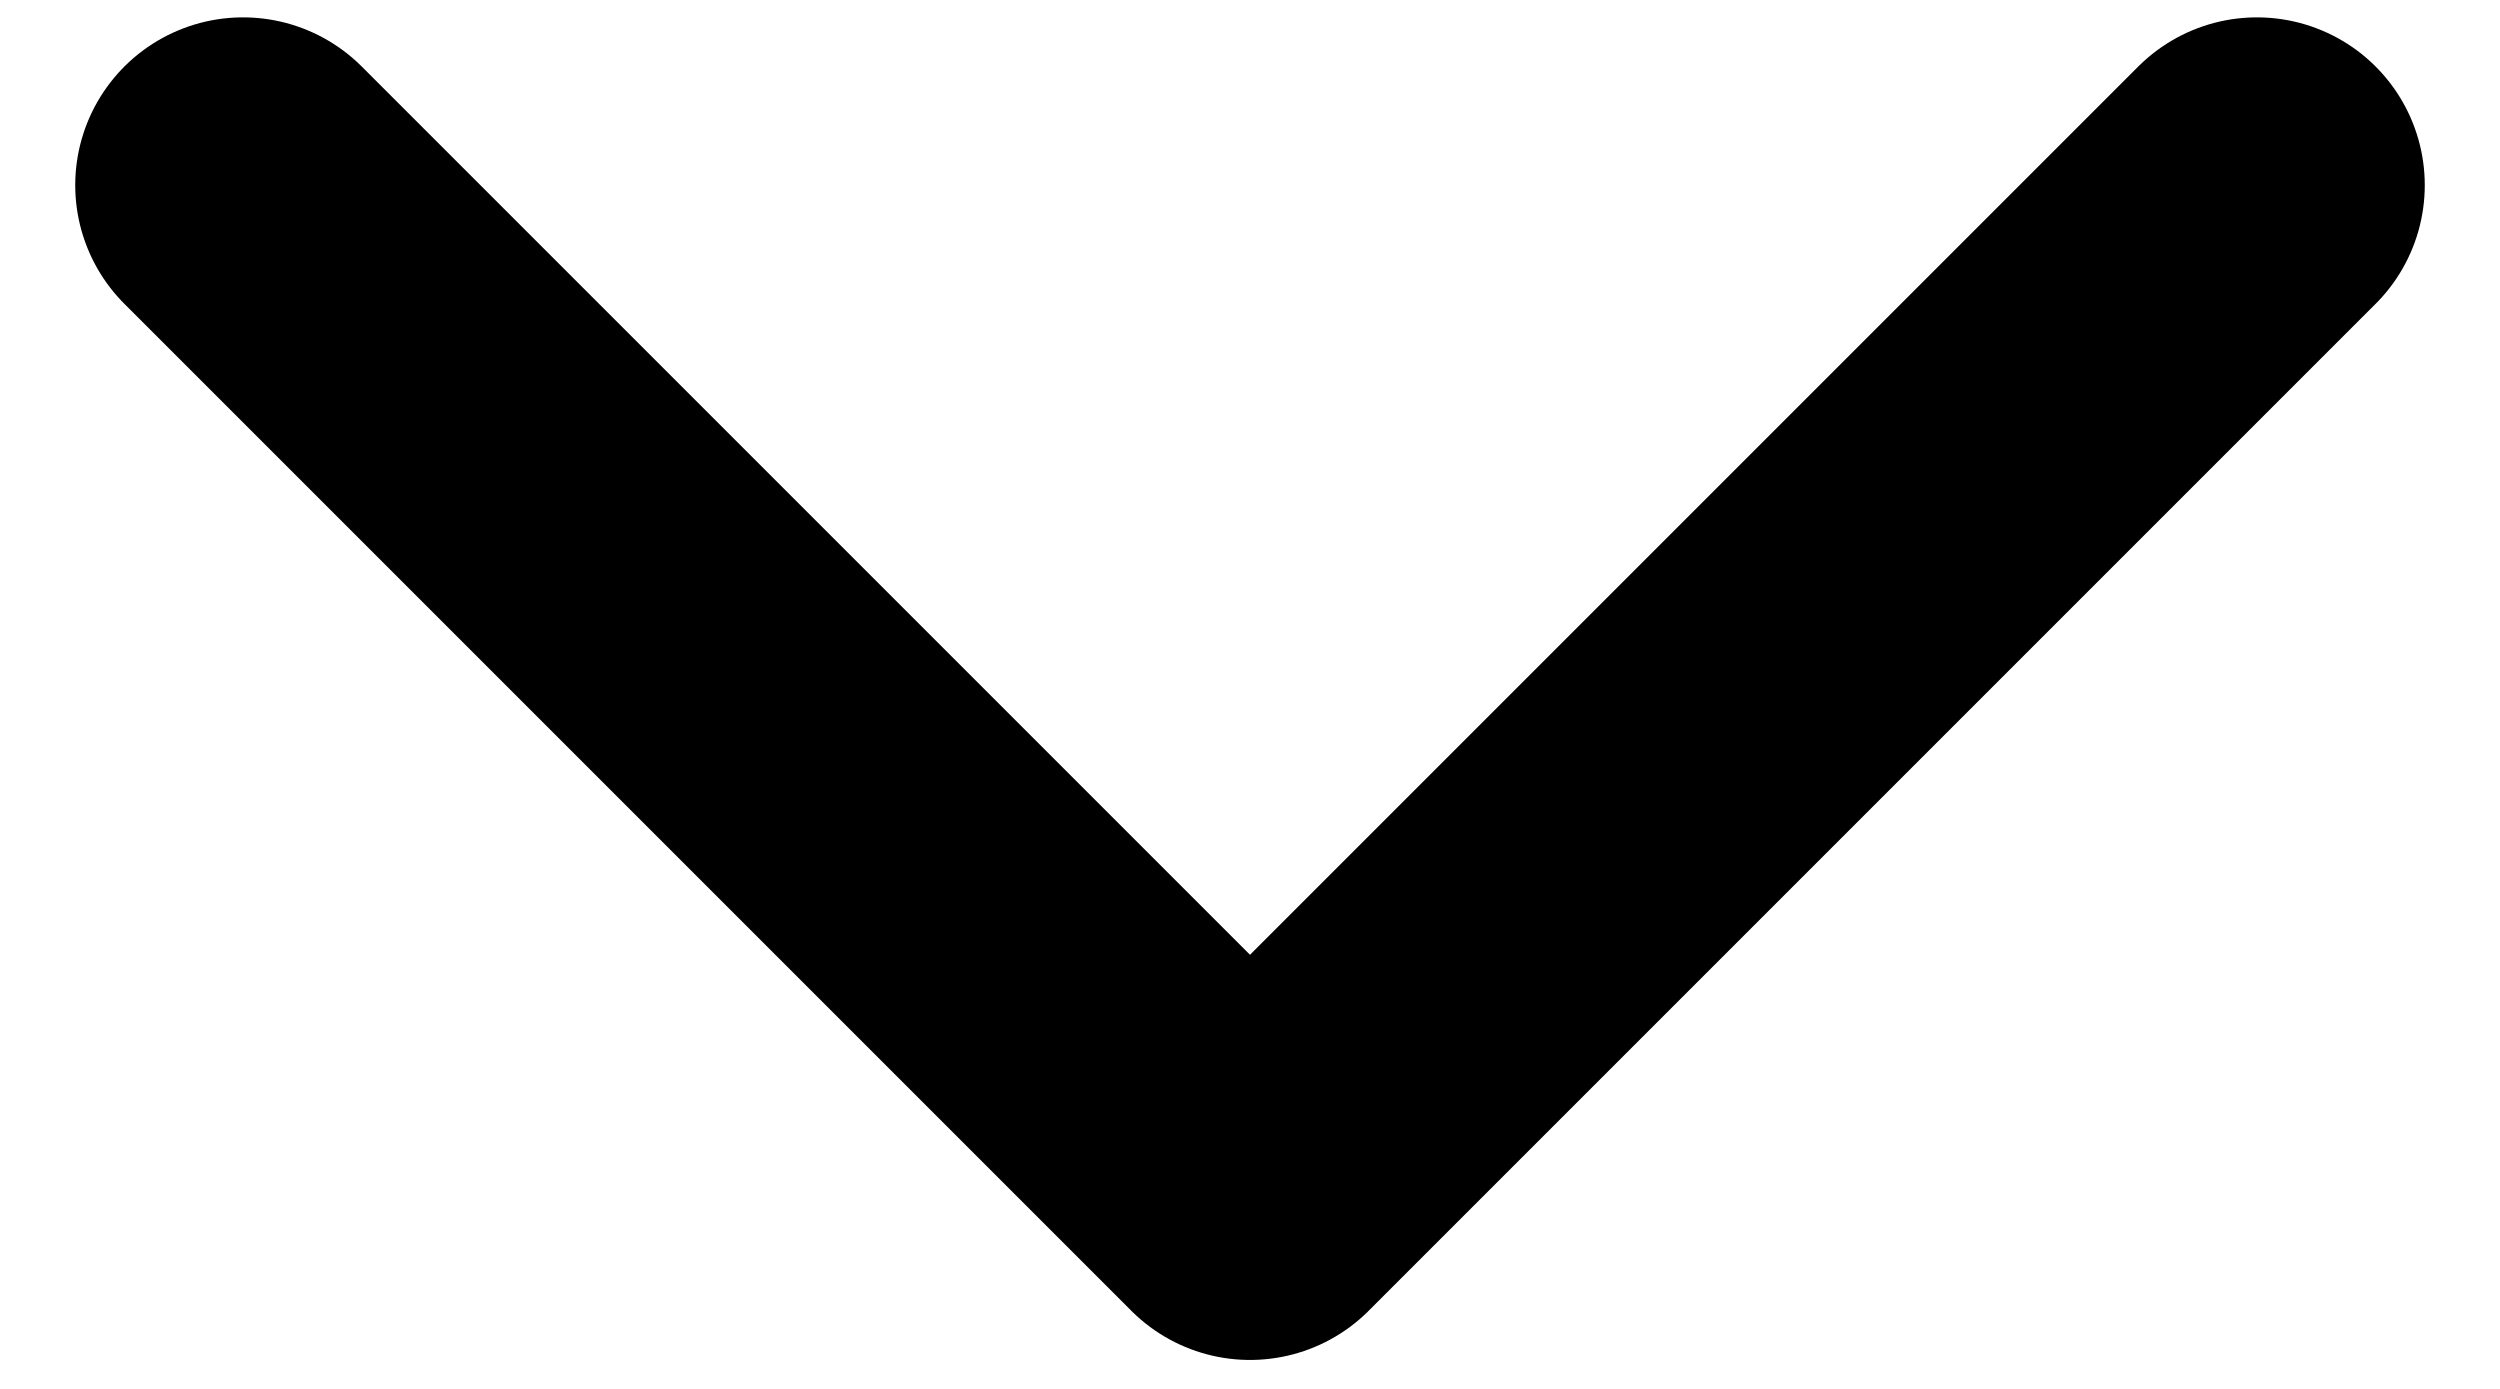
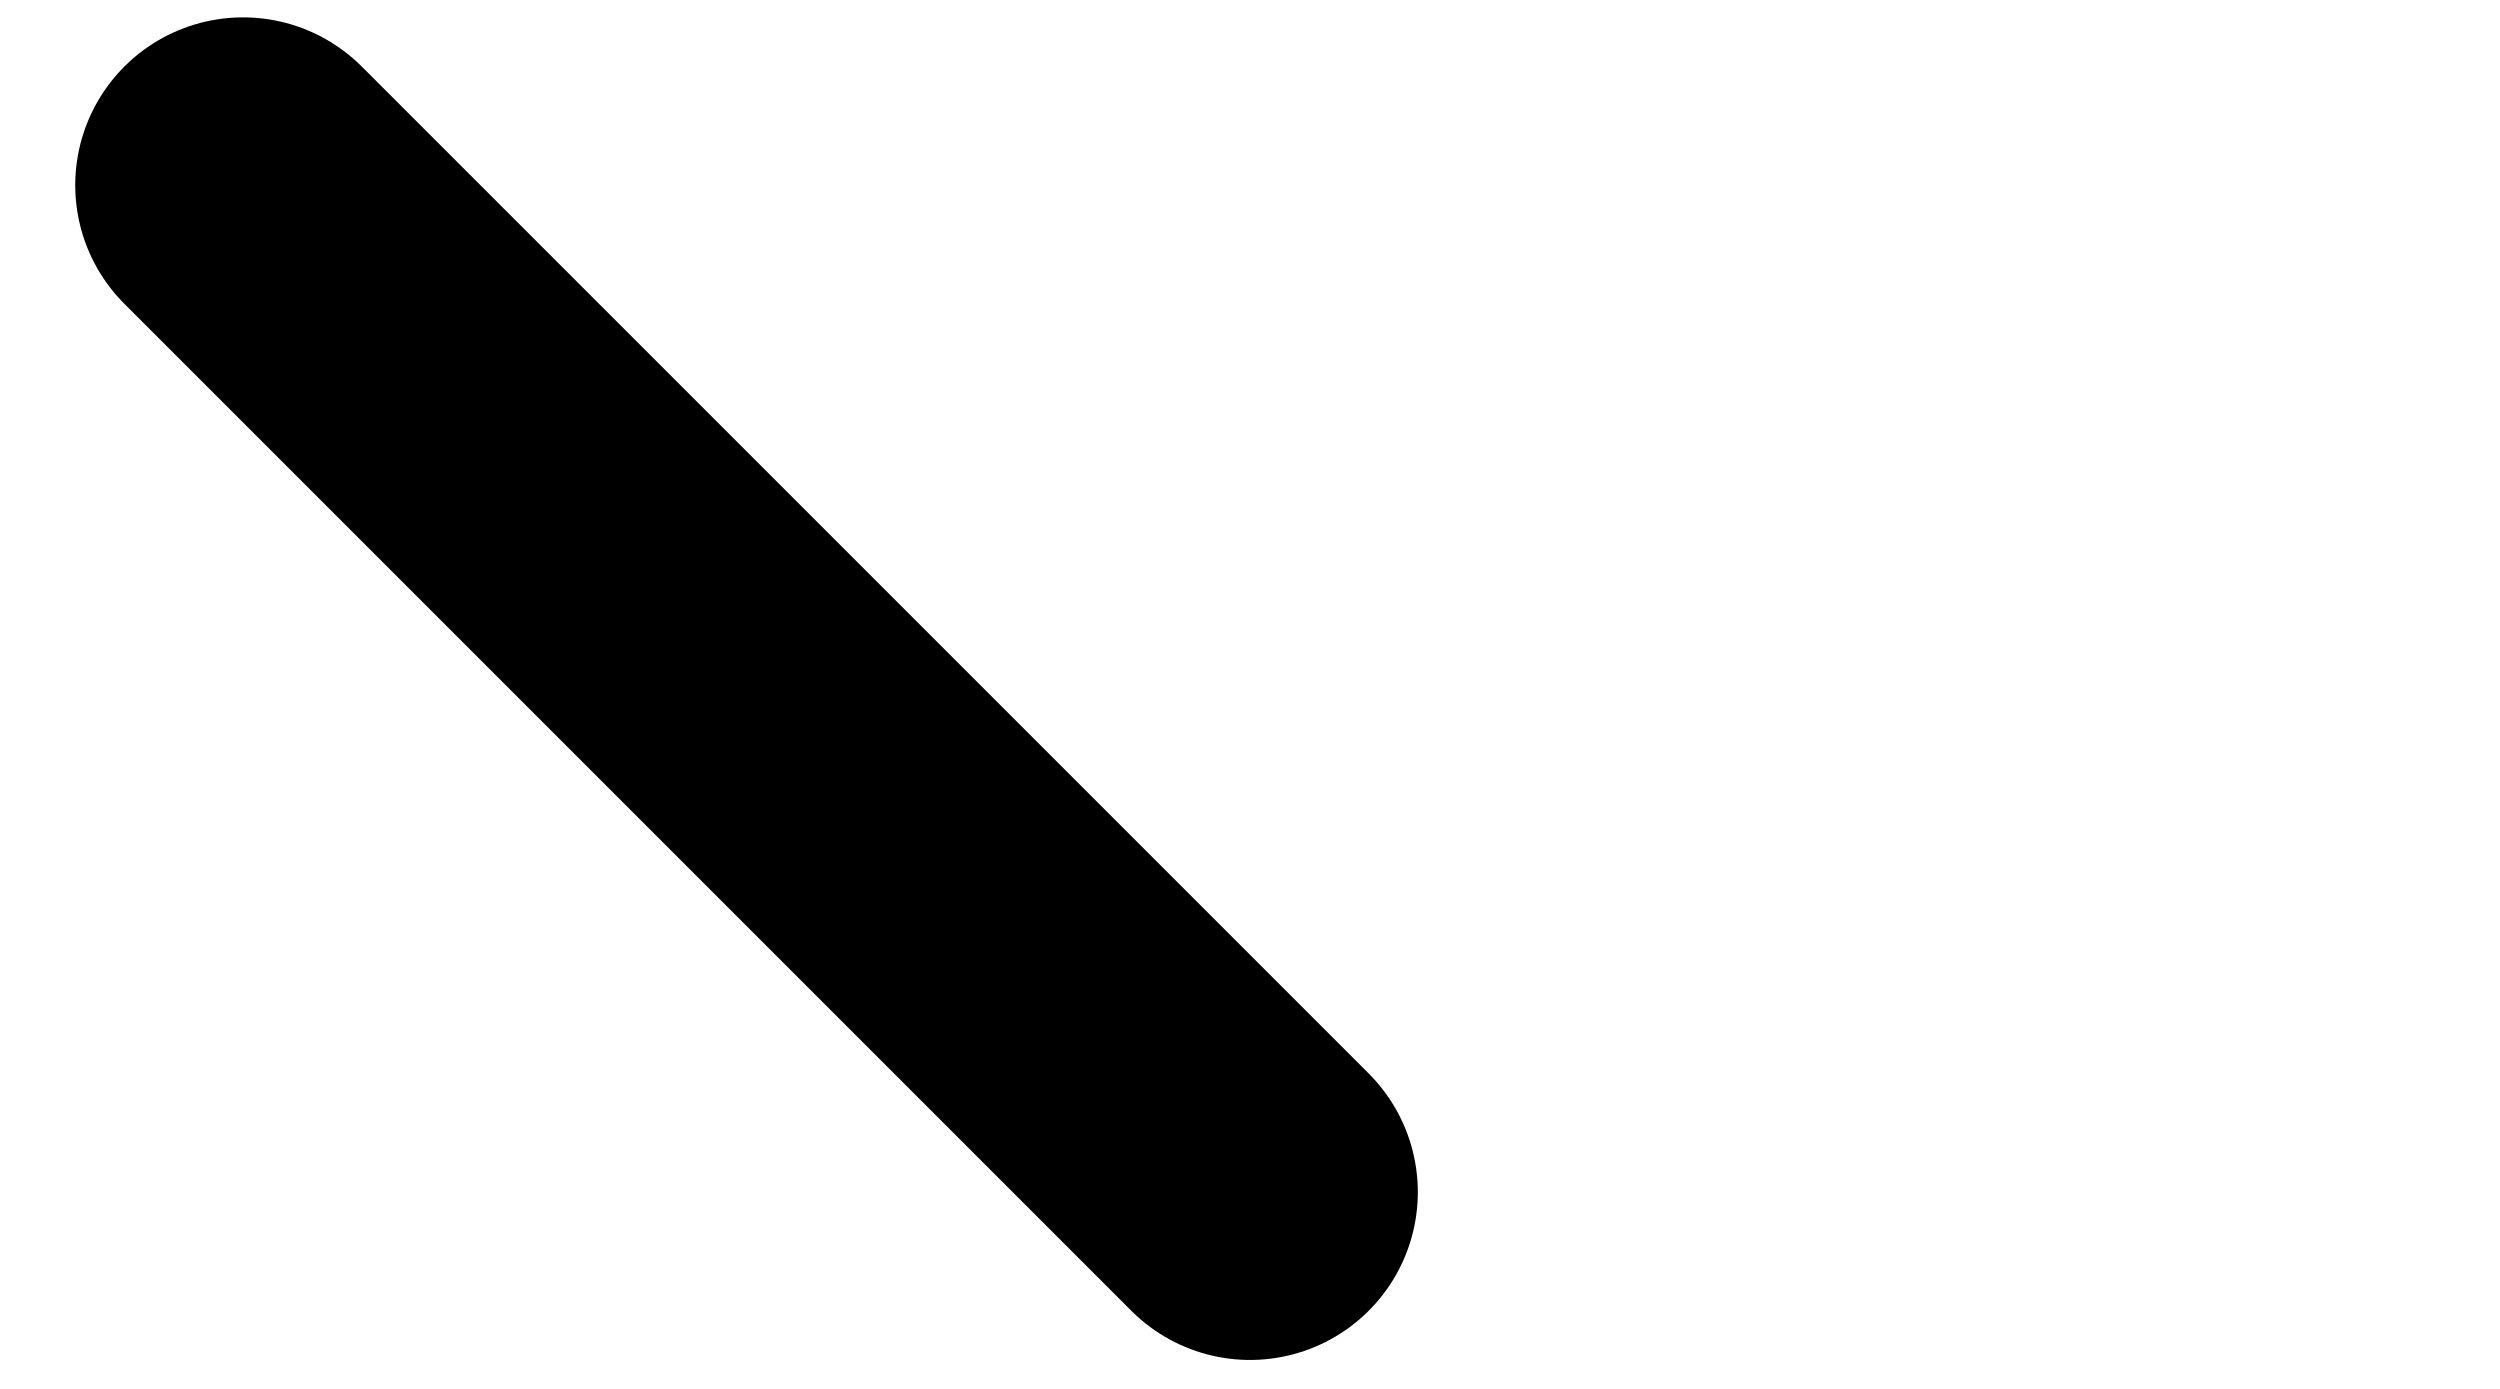
<svg xmlns="http://www.w3.org/2000/svg" width="27" height="15" viewBox="0 0 27 15" fill="none">
-   <path d="M2.625 2L13.5 12.875L24.375 2" stroke="black" stroke-width="3.625" stroke-linecap="round" stroke-linejoin="round" />
+   <path d="M2.625 2L13.5 12.875" stroke="black" stroke-width="3.625" stroke-linecap="round" stroke-linejoin="round" />
</svg>